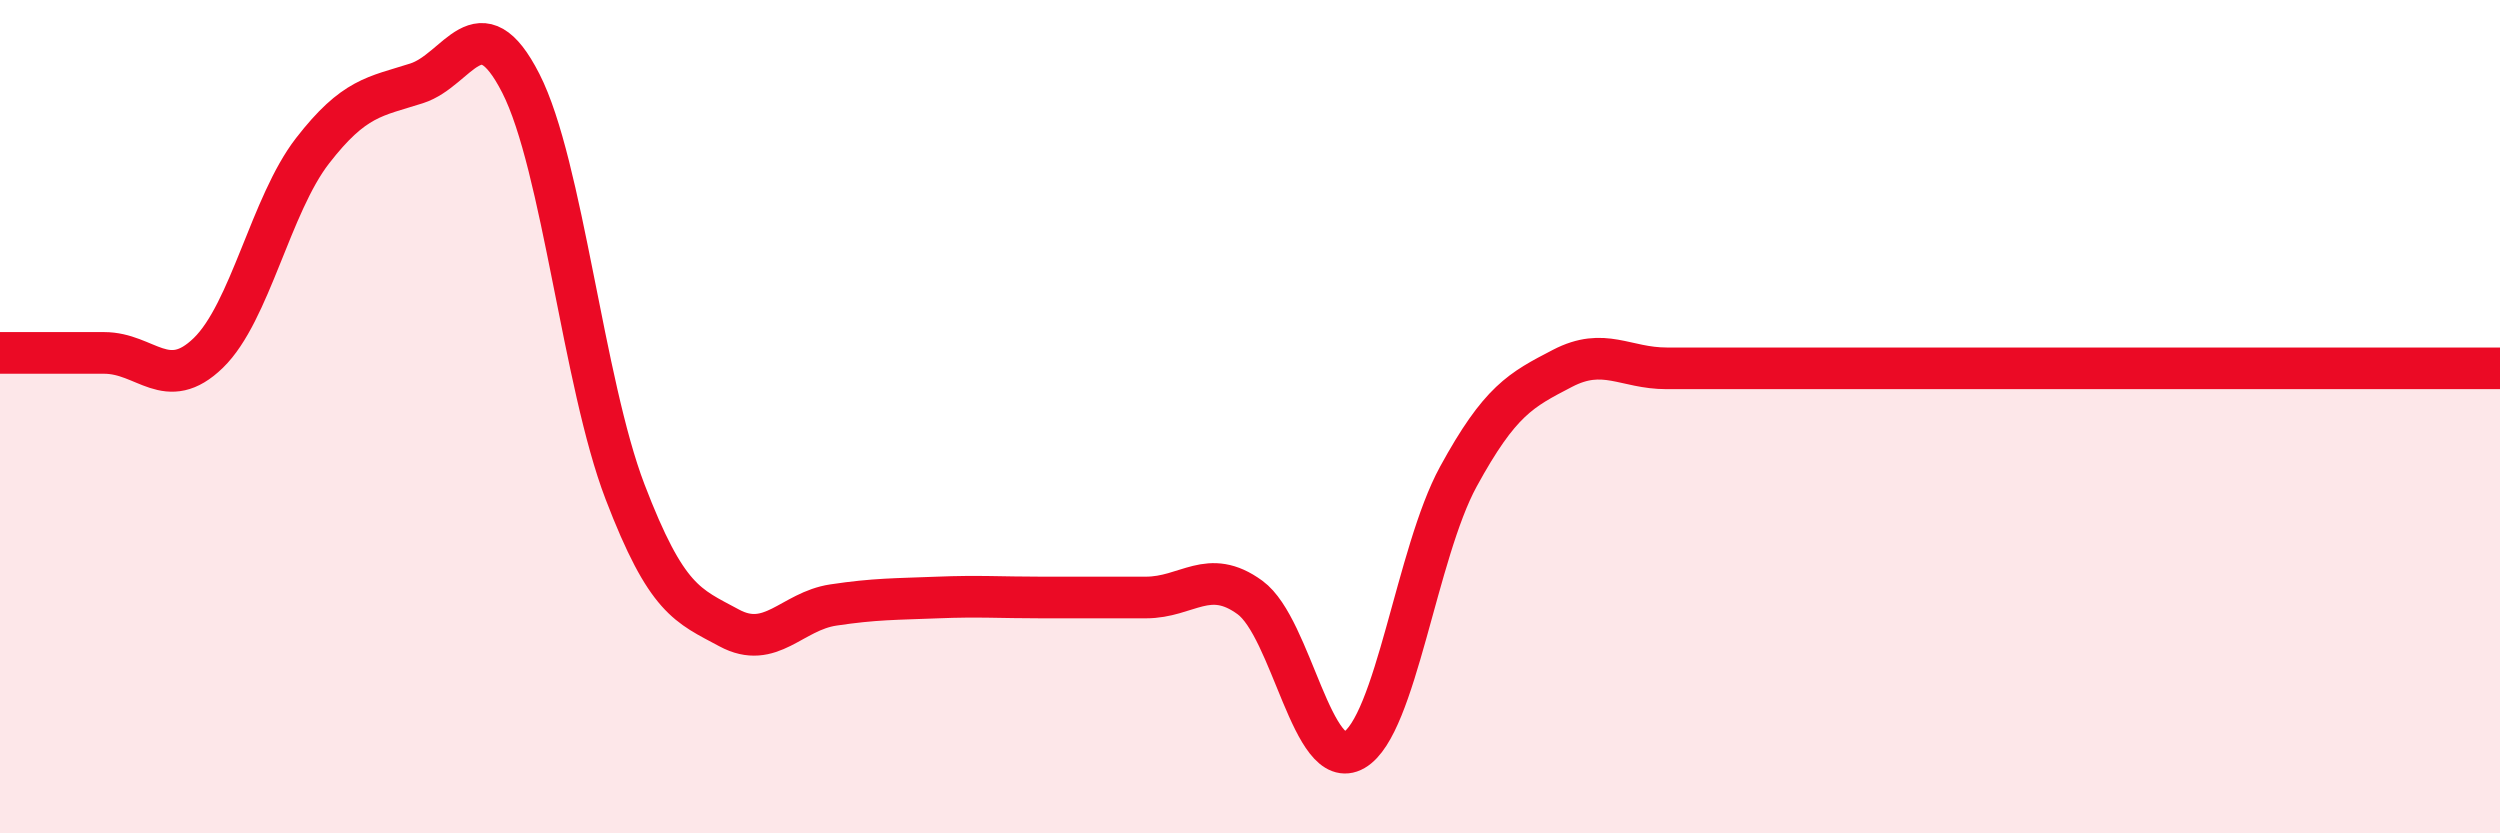
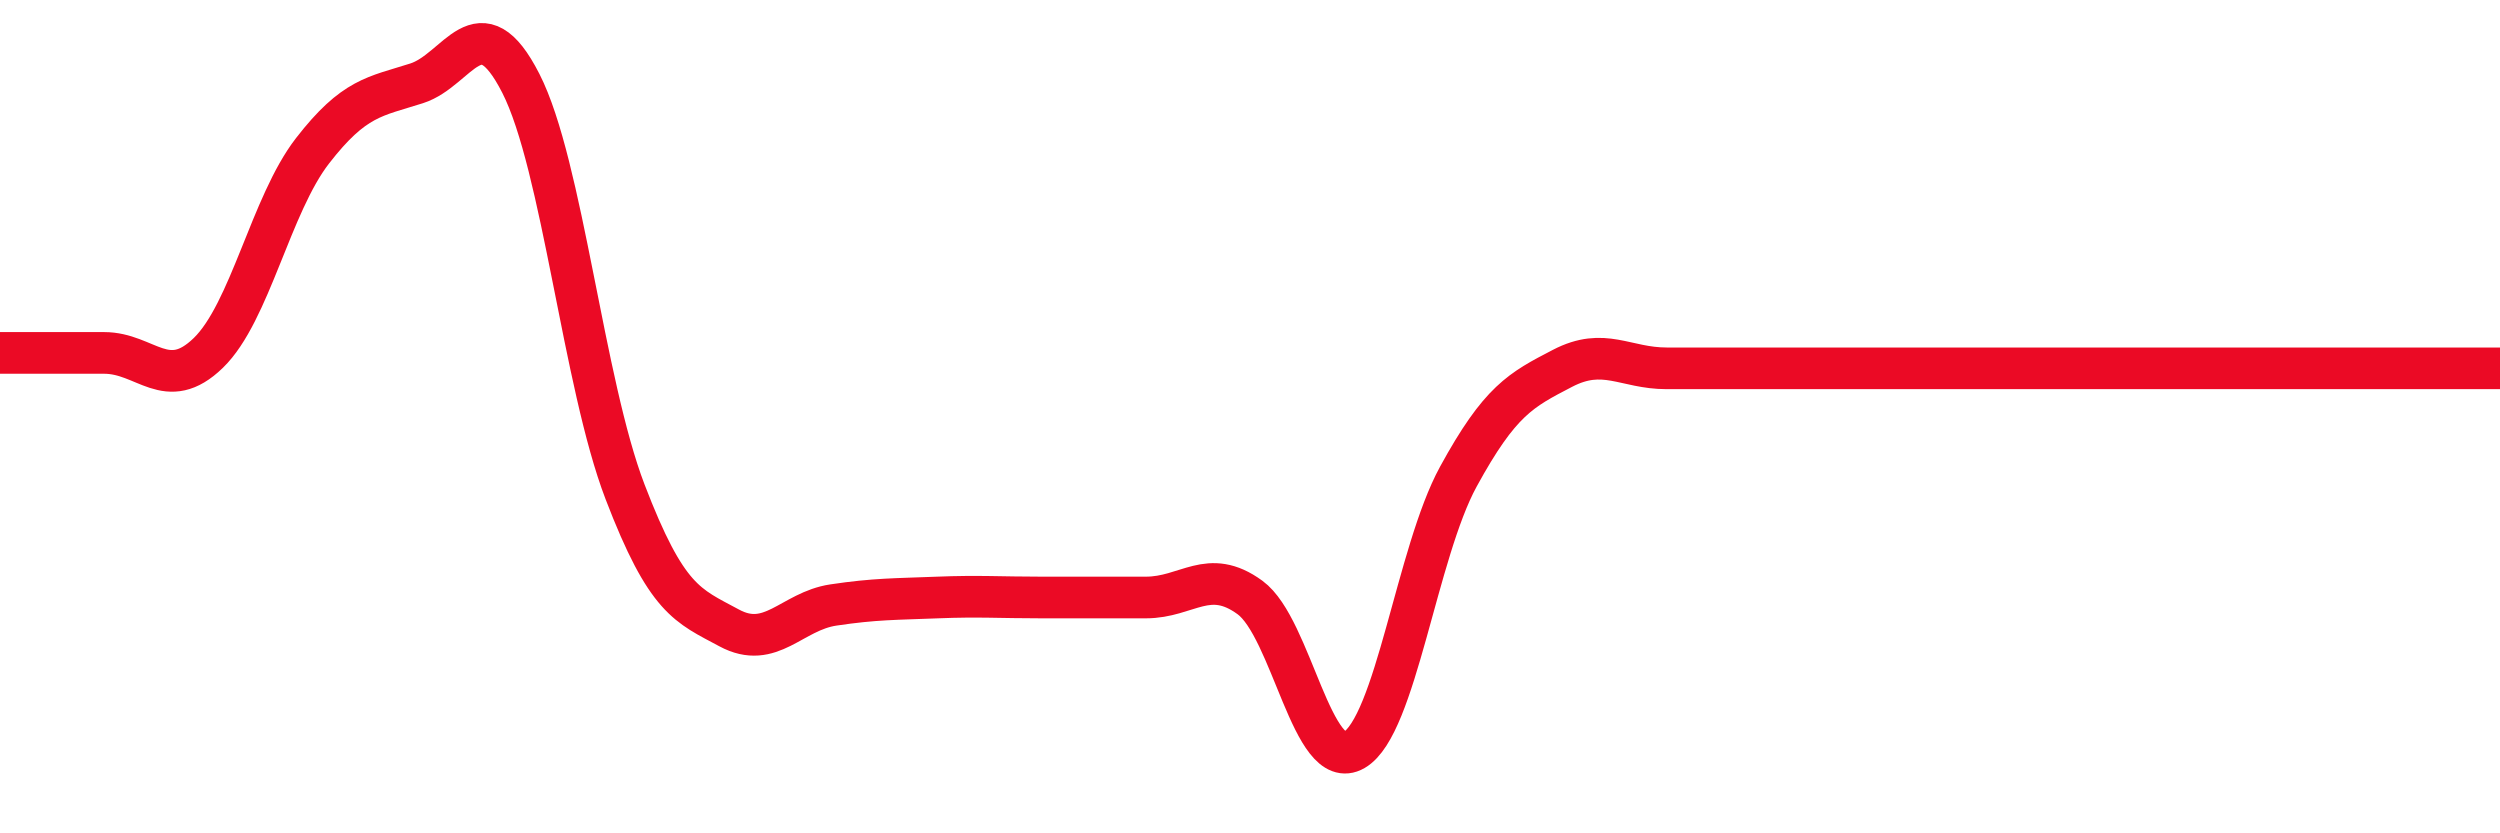
<svg xmlns="http://www.w3.org/2000/svg" width="60" height="20" viewBox="0 0 60 20">
-   <path d="M 0,8.47 C 0.5,8.47 1.5,8.47 2.5,8.47 C 3.5,8.47 4,9.44 5,8.47 C 6,7.5 6.5,4.91 7.5,3.62 C 8.5,2.33 9,2.32 10,2 C 11,1.68 11.5,0.04 12.5,2 C 13.5,3.96 14,9.19 15,11.8 C 16,14.41 16.5,14.53 17.5,15.07 C 18.5,15.61 19,14.67 20,14.52 C 21,14.37 21.5,14.38 22.5,14.34 C 23.5,14.3 24,14.34 25,14.34 C 26,14.34 26.5,14.34 27.5,14.34 C 28.5,14.34 29,13.61 30,14.34 C 31,15.07 31.5,18.58 32.5,18 C 33.5,17.42 34,13.27 35,11.44 C 36,9.61 36.5,9.36 37.5,8.84 C 38.5,8.32 39,8.84 40,8.84 C 41,8.84 41.5,8.84 42.5,8.84 C 43.5,8.84 44,8.84 45,8.84 C 46,8.84 46.5,8.84 47.5,8.84 C 48.5,8.84 49,8.84 50,8.84 C 51,8.84 51.5,8.84 52.5,8.84 C 53.5,8.84 53.5,8.84 55,8.84 C 56.5,8.84 59,8.84 60,8.84L60 20L0 20Z" fill="#EB0A25" opacity="0.1" stroke-linecap="round" stroke-linejoin="round" />
  <path d="M 0,8.47 C 0.5,8.47 1.5,8.47 2.5,8.47 C 3.5,8.47 4,9.44 5,8.47 C 6,7.5 6.5,4.91 7.5,3.62 C 8.5,2.33 9,2.32 10,2 C 11,1.68 11.5,0.04 12.5,2 C 13.5,3.96 14,9.19 15,11.8 C 16,14.41 16.5,14.53 17.5,15.07 C 18.5,15.61 19,14.67 20,14.52 C 21,14.37 21.5,14.38 22.5,14.34 C 23.5,14.3 24,14.34 25,14.34 C 26,14.34 26.5,14.34 27.5,14.34 C 28.5,14.34 29,13.61 30,14.34 C 31,15.07 31.5,18.58 32.5,18 C 33.5,17.42 34,13.27 35,11.44 C 36,9.61 36.5,9.36 37.5,8.84 C 38.5,8.32 39,8.84 40,8.84 C 41,8.84 41.5,8.84 42.5,8.84 C 43.5,8.84 44,8.84 45,8.84 C 46,8.84 46.5,8.84 47.5,8.84 C 48.5,8.84 49,8.84 50,8.84 C 51,8.84 51.5,8.84 52.5,8.84 C 53.5,8.84 53.5,8.84 55,8.84 C 56.5,8.84 59,8.84 60,8.84" stroke="#EB0A25" stroke-width="1" fill="none" stroke-linecap="round" stroke-linejoin="round" />
</svg>